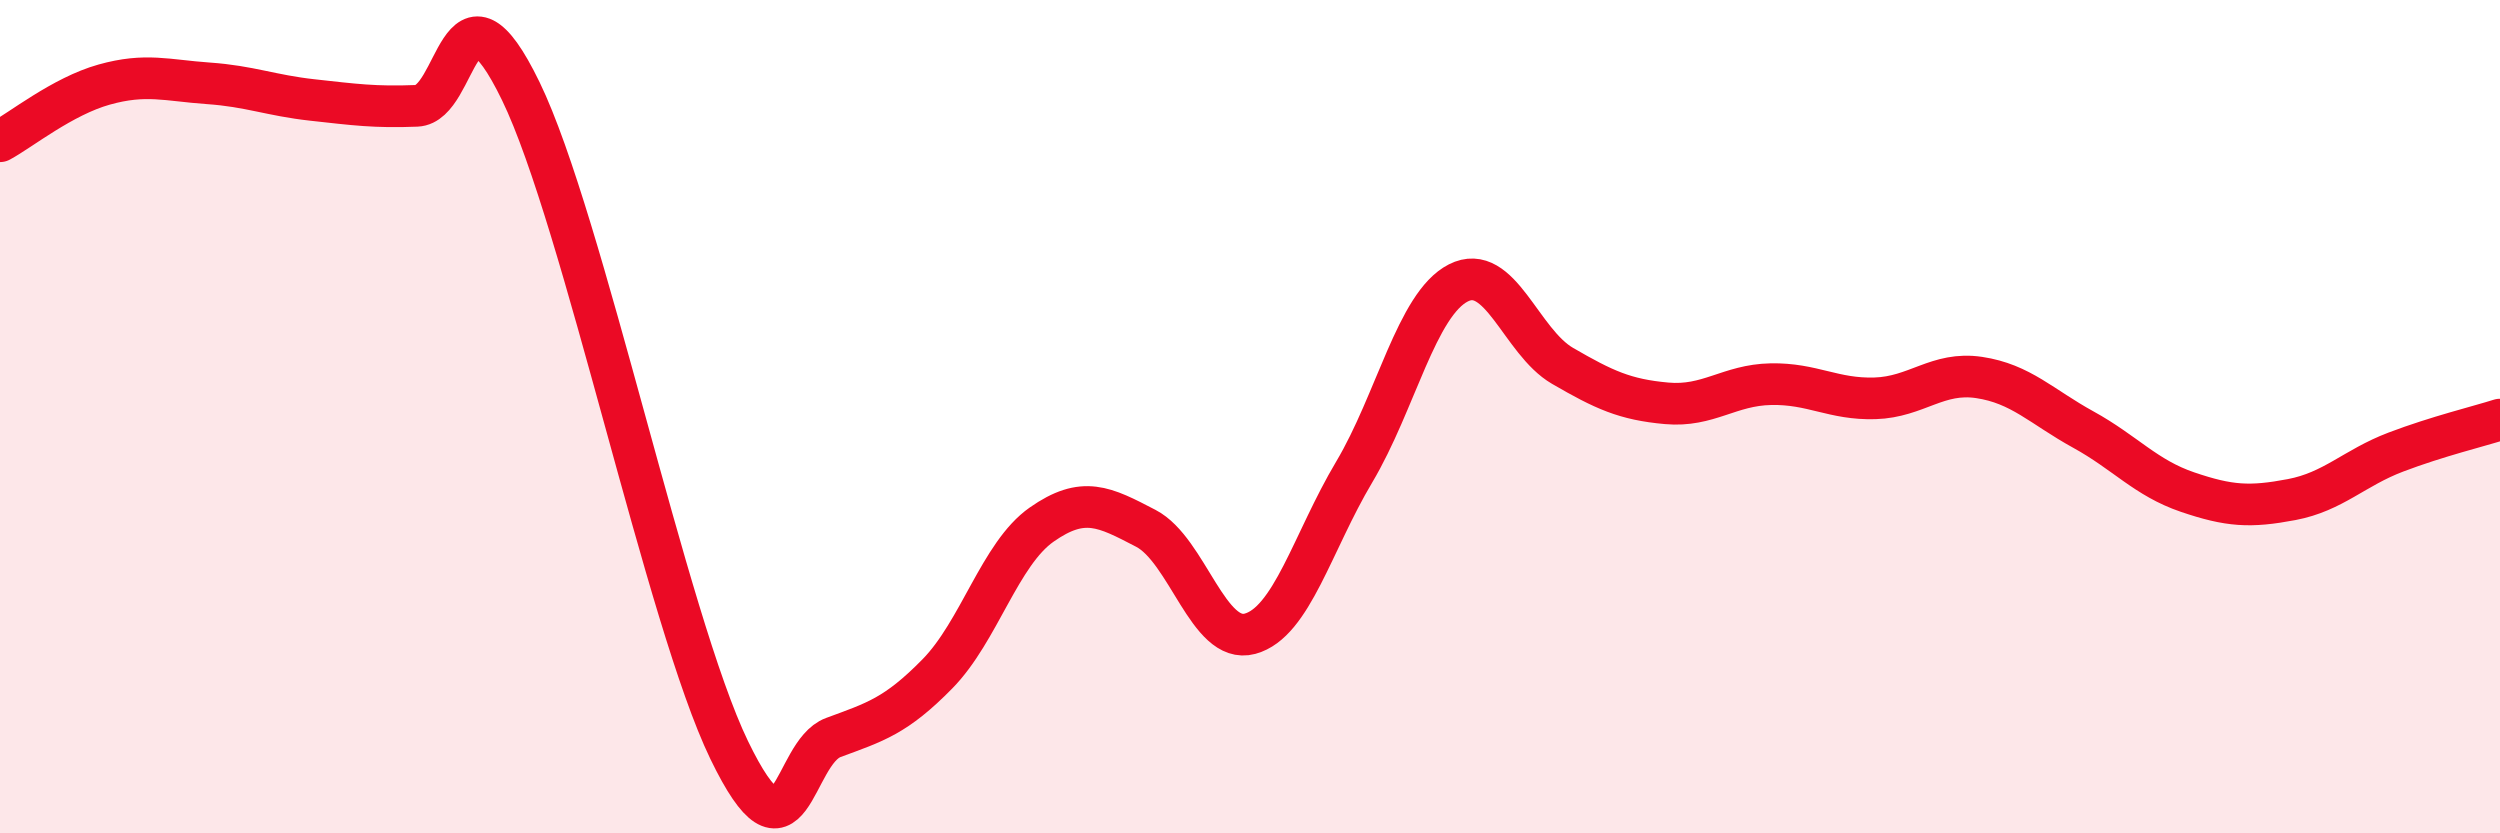
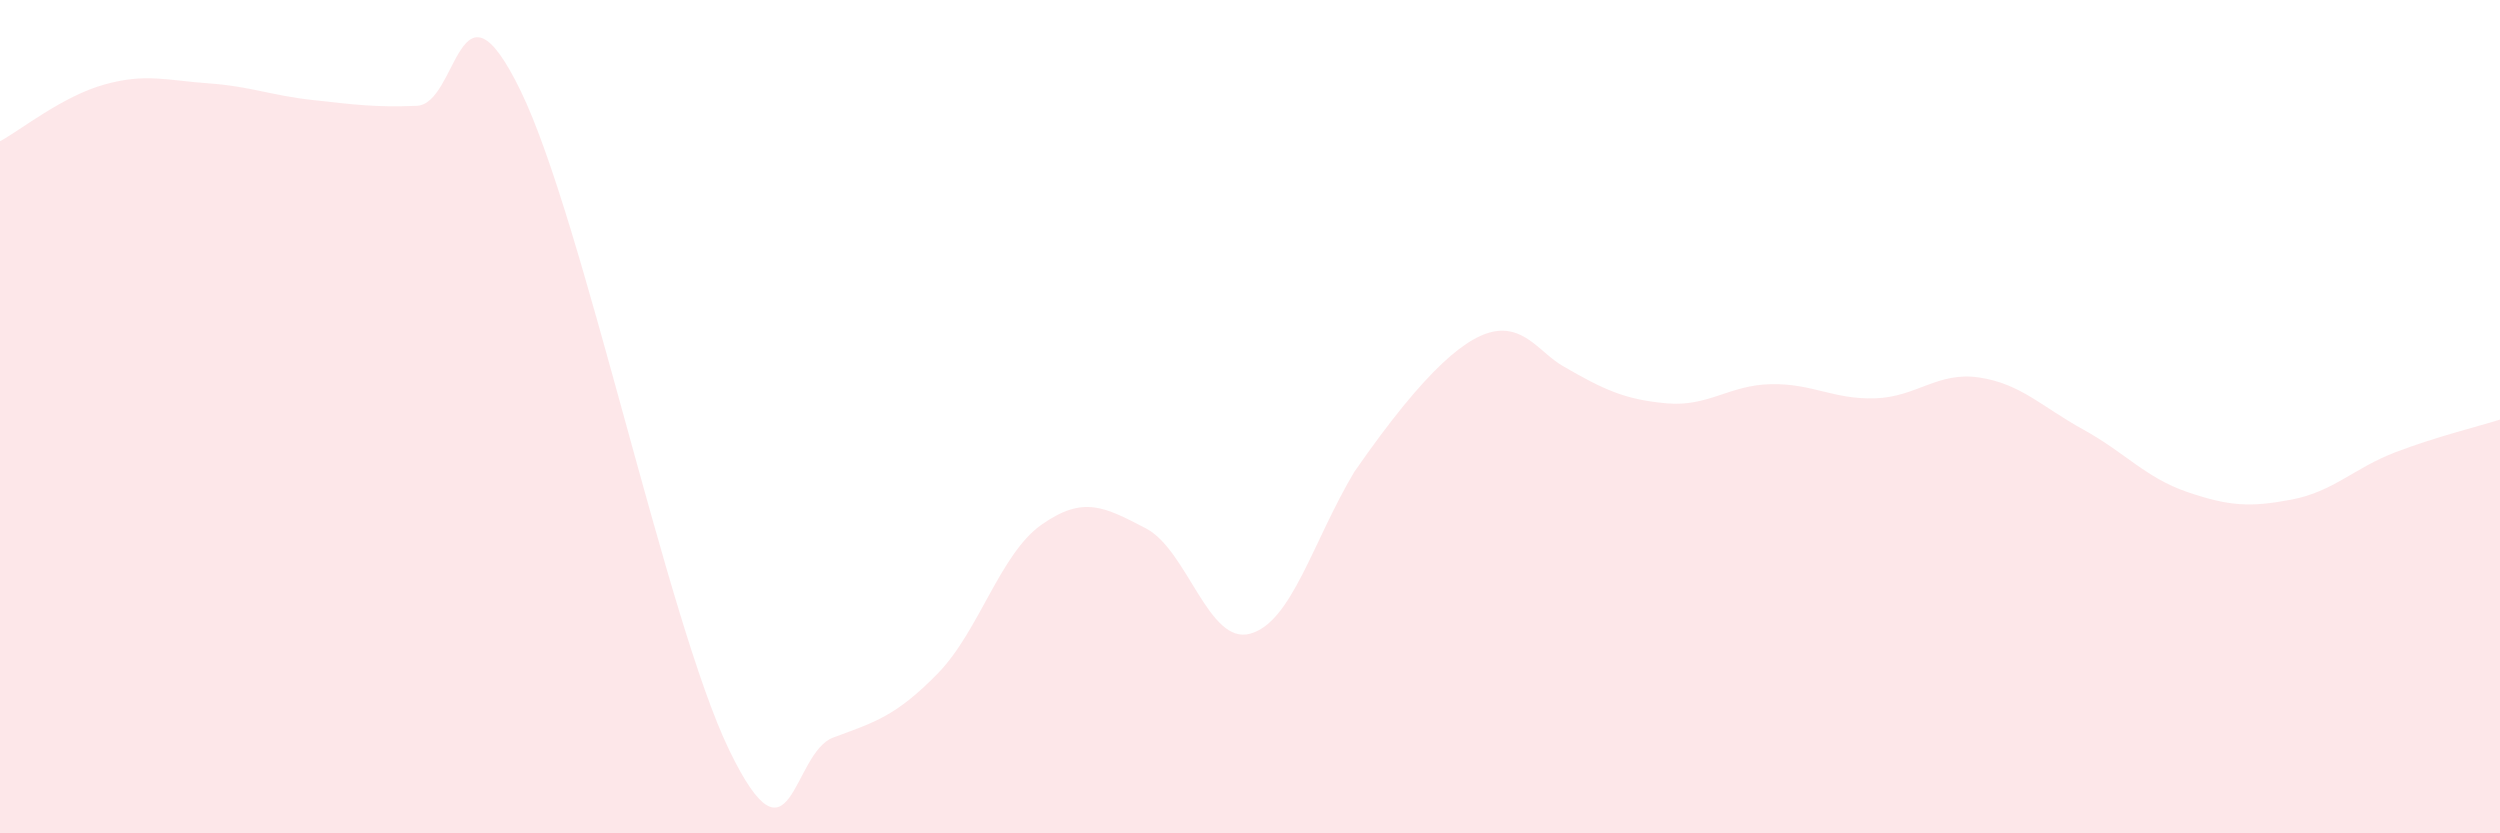
<svg xmlns="http://www.w3.org/2000/svg" width="60" height="20" viewBox="0 0 60 20">
-   <path d="M 0,3.39 C 0.5,3.12 1.5,2.31 2.5,2.03 C 3.5,1.75 4,1.93 5,2 C 6,2.07 6.5,2.29 7.5,2.4 C 8.5,2.51 9,2.58 10,2.54 C 11,2.5 11,-0.9 12.5,2.19 C 14,5.28 16,14.9 17.5,18 C 19,21.1 19,18.07 20,17.7 C 21,17.33 21.5,17.19 22.5,16.17 C 23.5,15.15 24,13.29 25,12.59 C 26,11.89 26.5,12.16 27.5,12.68 C 28.5,13.2 29,15.48 30,15.21 C 31,14.94 31.5,13.01 32.5,11.33 C 33.5,9.65 34,7.3 35,6.79 C 36,6.28 36.5,8.2 37.5,8.78 C 38.5,9.36 39,9.59 40,9.68 C 41,9.77 41.5,9.24 42.5,9.22 C 43.5,9.2 44,9.59 45,9.56 C 46,9.53 46.5,8.91 47.5,9.06 C 48.5,9.21 49,9.76 50,10.31 C 51,10.86 51.5,11.47 52.5,11.81 C 53.5,12.15 54,12.18 55,11.99 C 56,11.8 56.5,11.23 57.5,10.85 C 58.5,10.47 59.5,10.23 60,10.07L60 20L0 20Z" fill="#EB0A25" opacity="0.1" stroke-linecap="round" stroke-linejoin="round" />
-   <path d="M 0,3.39 C 0.5,3.12 1.5,2.31 2.5,2.03 C 3.5,1.75 4,1.93 5,2 C 6,2.07 6.5,2.29 7.5,2.4 C 8.5,2.51 9,2.58 10,2.54 C 11,2.5 11,-0.9 12.5,2.19 C 14,5.28 16,14.9 17.5,18 C 19,21.1 19,18.07 20,17.7 C 21,17.33 21.5,17.19 22.5,16.17 C 23.5,15.15 24,13.29 25,12.59 C 26,11.89 26.5,12.16 27.5,12.68 C 28.5,13.2 29,15.48 30,15.21 C 31,14.94 31.5,13.01 32.5,11.33 C 33.5,9.65 34,7.3 35,6.79 C 36,6.28 36.5,8.2 37.5,8.78 C 38.5,9.36 39,9.59 40,9.68 C 41,9.77 41.5,9.24 42.5,9.22 C 43.5,9.2 44,9.59 45,9.56 C 46,9.53 46.5,8.91 47.5,9.06 C 48.5,9.21 49,9.76 50,10.31 C 51,10.86 51.5,11.47 52.5,11.81 C 53.5,12.15 54,12.18 55,11.99 C 56,11.8 56.5,11.23 57.5,10.85 C 58.5,10.47 59.5,10.23 60,10.07" stroke="#EB0A25" stroke-width="1" fill="none" stroke-linecap="round" stroke-linejoin="round" />
+   <path d="M 0,3.39 C 0.5,3.12 1.5,2.31 2.5,2.03 C 3.5,1.75 4,1.93 5,2 C 6,2.07 6.5,2.29 7.5,2.4 C 8.5,2.51 9,2.58 10,2.54 C 11,2.5 11,-0.9 12.5,2.19 C 14,5.28 16,14.9 17.5,18 C 19,21.1 19,18.07 20,17.7 C 21,17.33 21.5,17.19 22.5,16.17 C 23.5,15.15 24,13.29 25,12.59 C 26,11.89 26.5,12.16 27.5,12.68 C 28.5,13.2 29,15.48 30,15.21 C 31,14.94 31.5,13.01 32.5,11.33 C 36,6.28 36.5,8.2 37.5,8.78 C 38.5,9.36 39,9.59 40,9.68 C 41,9.77 41.5,9.24 42.5,9.22 C 43.5,9.2 44,9.59 45,9.56 C 46,9.53 46.5,8.91 47.5,9.06 C 48.5,9.21 49,9.76 50,10.31 C 51,10.86 51.5,11.47 52.5,11.81 C 53.5,12.15 54,12.18 55,11.99 C 56,11.8 56.5,11.23 57.5,10.85 C 58.5,10.47 59.5,10.23 60,10.07L60 20L0 20Z" fill="#EB0A25" opacity="0.1" stroke-linecap="round" stroke-linejoin="round" />
</svg>